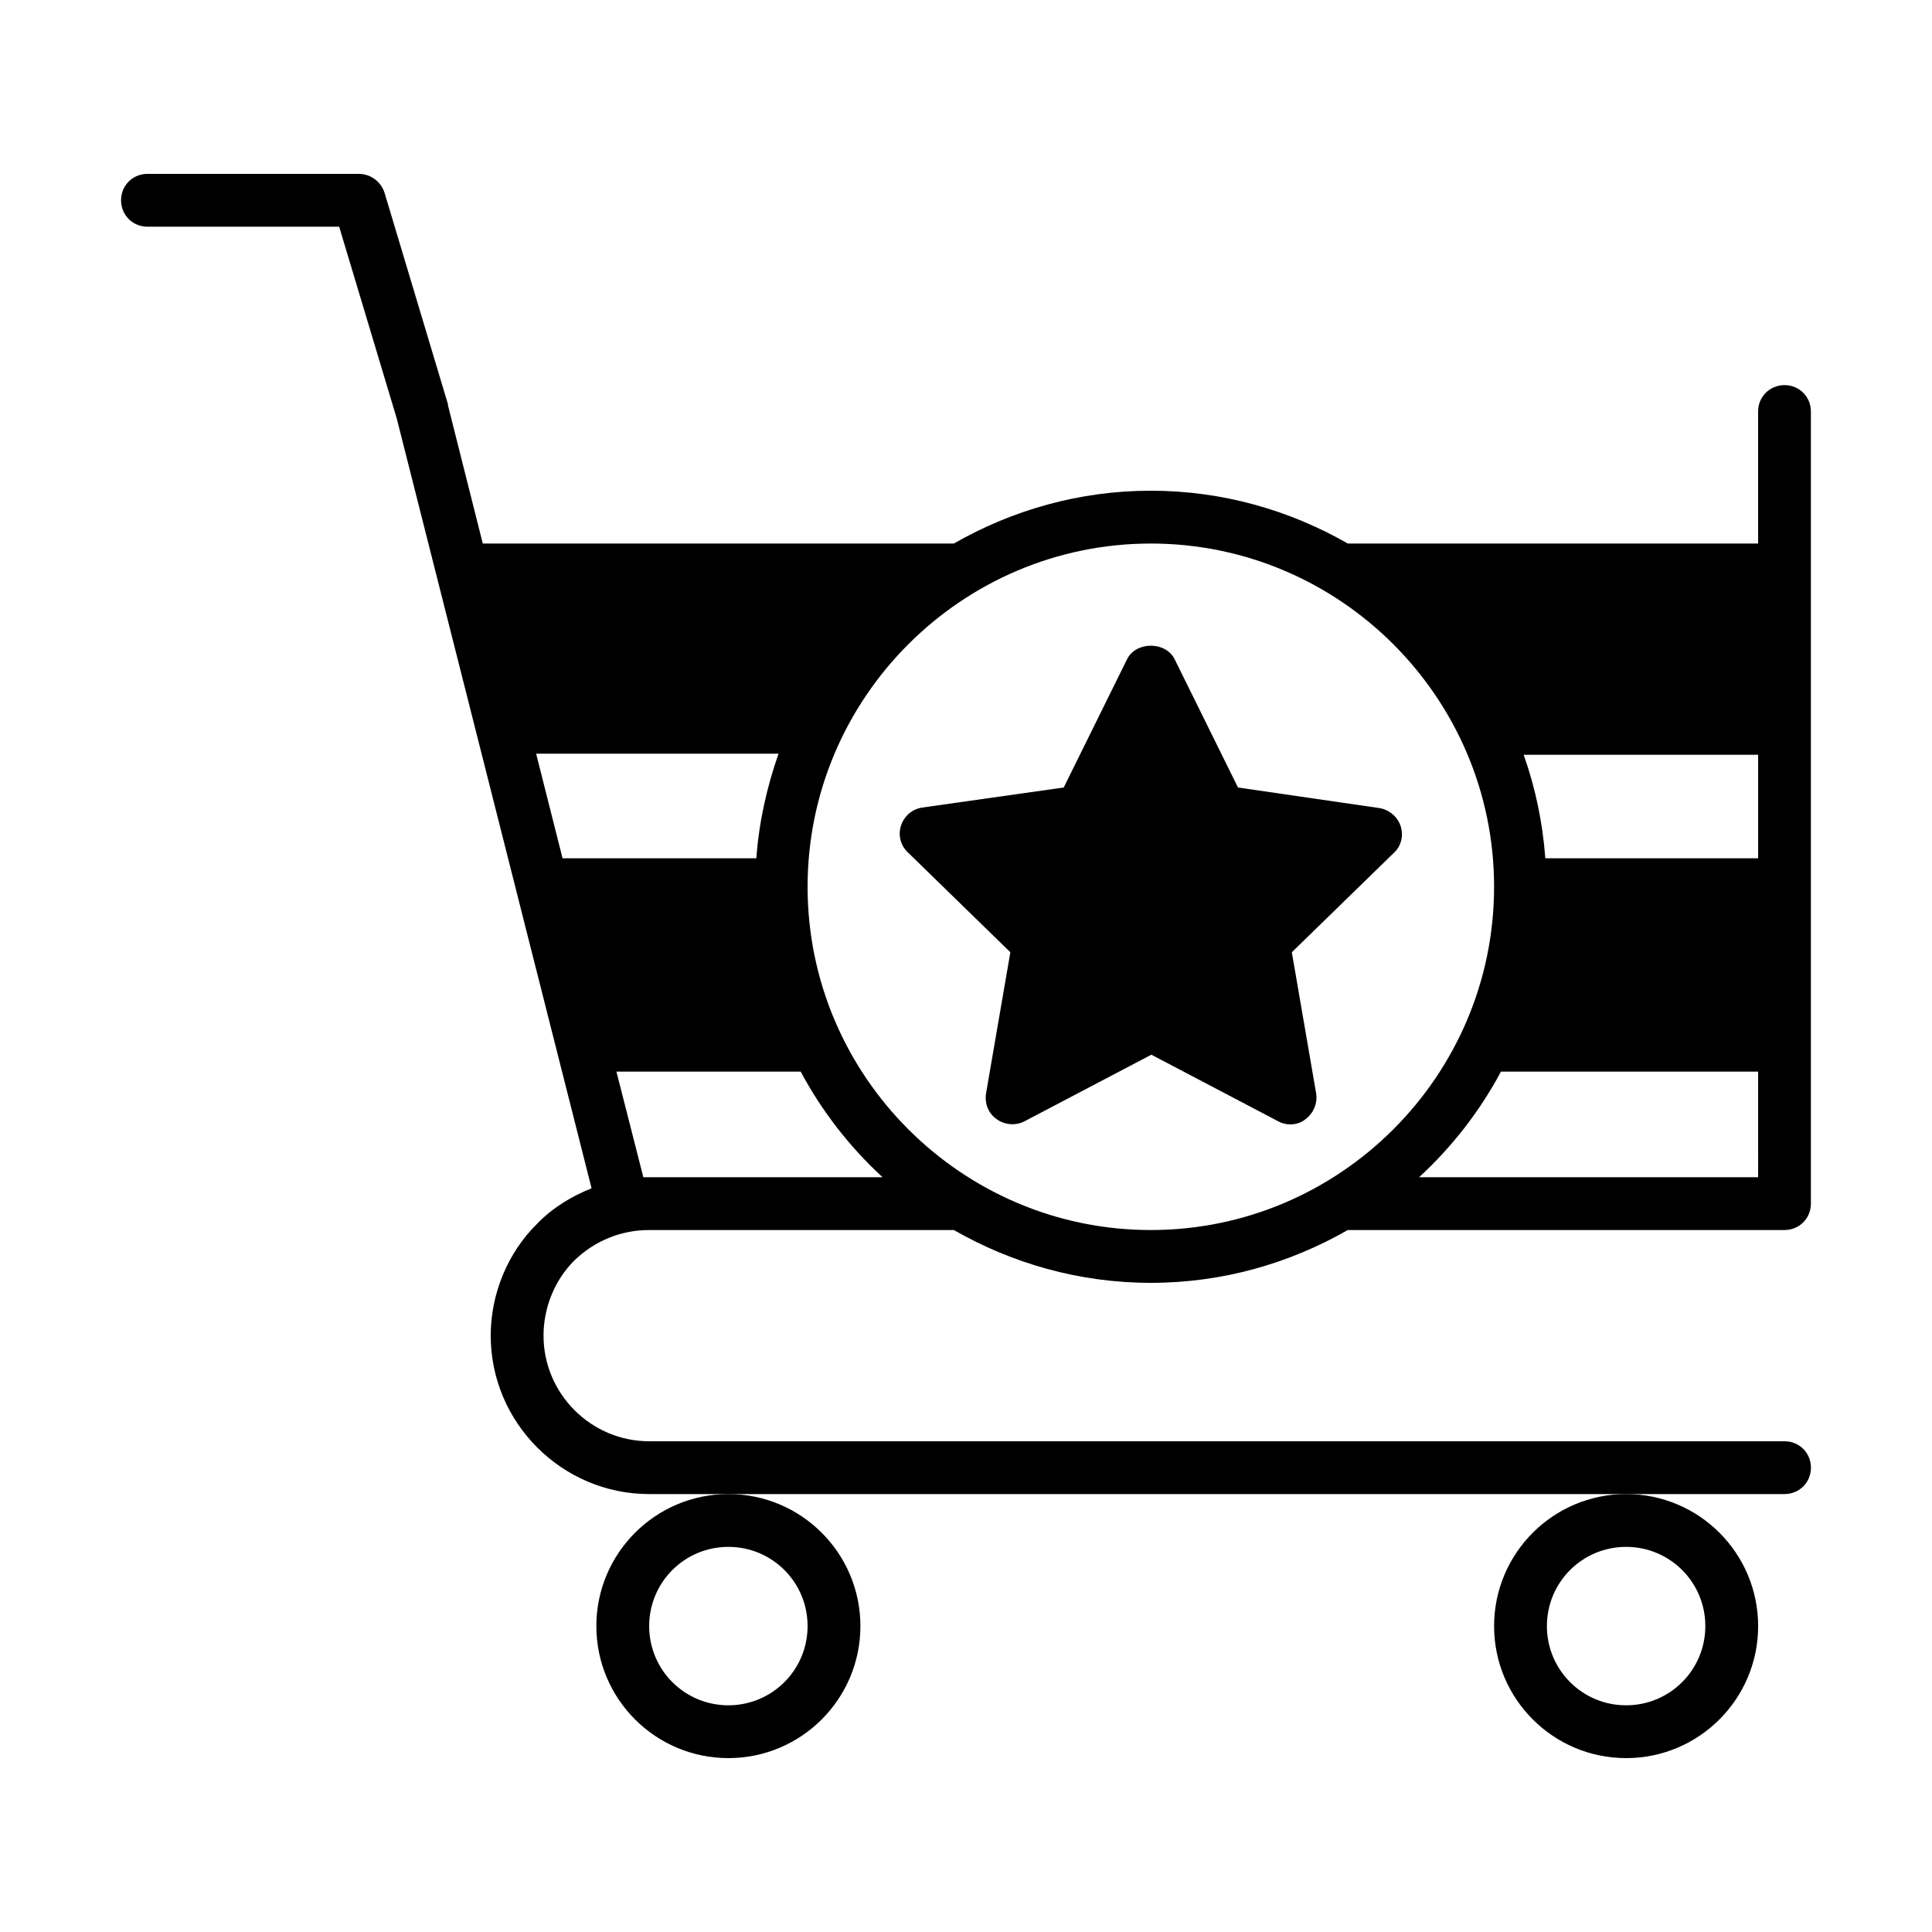
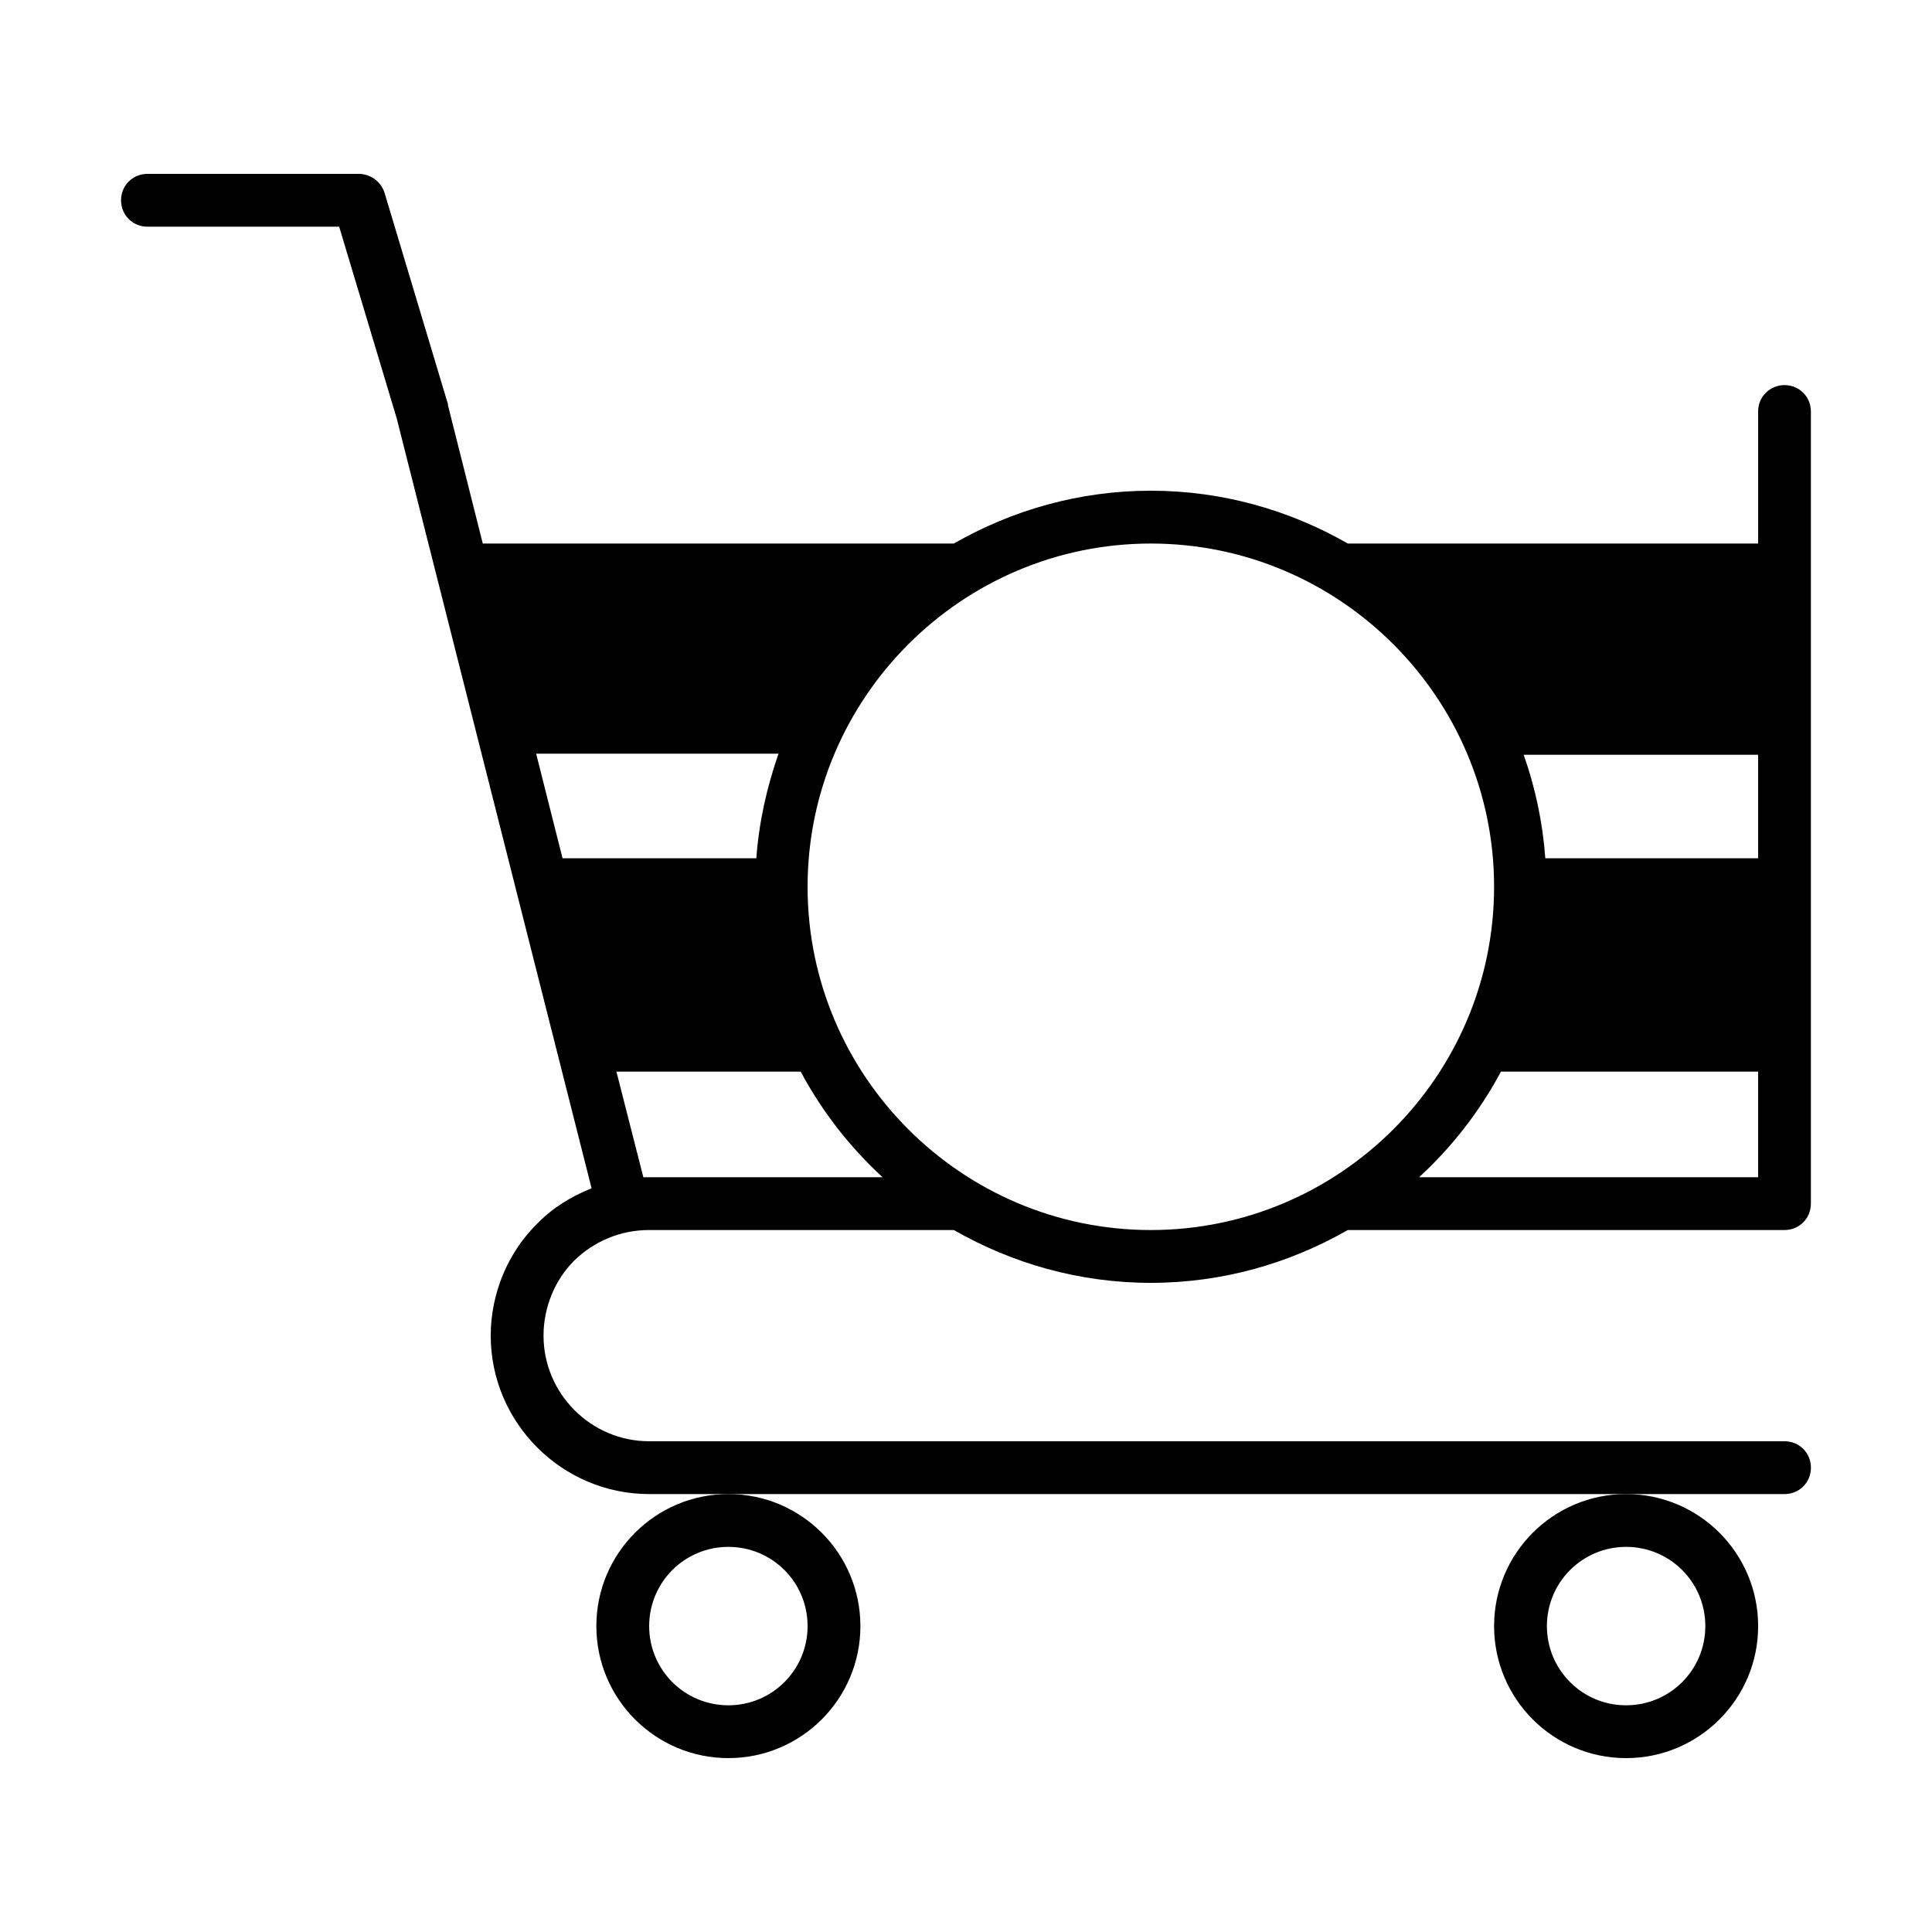
<svg xmlns="http://www.w3.org/2000/svg" fill="#000000" width="800px" height="800px" version="1.1" viewBox="144 144 512 512">
  <g>
    <path d="m616.92 246.06c-3.922 0-7 3.078-7 6.996v34.984h-108.74c-15.395-8.816-33.168-13.996-52.199-13.996s-36.805 5.18-52.199 13.996h-124.84l-9.234-36.664v-0.141-0.141l-16.793-55.98c-0.98-3.074-3.781-5.035-6.859-5.035h-55.98c-3.918 0-6.996 3.078-6.996 6.996s3.078 7 7 7h50.801l15.254 50.801 51.641 204.04c-5.316 2.098-10.355 5.18-14.414 9.375-7.84 7.695-12.316 18.613-12.316 29.668 0 23.09 18.895 41.984 41.984 41.984h300.89c3.918 0 6.996-3.078 6.996-6.996s-3.078-7-6.996-7h-300.89c-15.395 0-27.988-12.594-27.988-27.988 0-7.418 2.938-14.695 8.117-19.871 5.316-5.18 12.312-8.117 19.871-8.117h80.75c15.395 8.816 33.168 13.996 52.199 13.996s36.805-5.18 52.199-13.996h115.73c3.918 0 6.996-3.078 6.996-6.996v-209.92c0.004-3.918-3.074-6.996-6.992-6.996zm-323.84 125.39-6.996-27.711h64.234c-3.078 8.816-5.18 18.055-5.879 27.711zm22.953 84.527h-1.539l-7.137-27.988h48.84c5.598 10.496 13.016 20.012 21.691 27.988zm132.95 13.996c-50.102 0-90.965-40.863-90.965-90.965 0-50.102 40.863-90.965 90.965-90.965 50.102 0 90.965 40.863 90.965 90.965 0 50.102-40.863 90.965-90.965 90.965zm160.94-13.996h-89.848c8.676-7.977 16.094-17.492 21.691-27.988h68.156zm0-84.527h-56.398c-0.699-9.516-2.66-18.754-5.738-27.43h62.137z" />
    <path d="m302.04 574.93c0 19.312 15.676 34.988 34.988 34.988s34.988-15.676 34.988-34.988c-0.004-19.312-15.676-34.988-34.988-34.988s-34.988 15.676-34.988 34.988zm34.988-20.992c11.617 0 20.992 9.375 20.992 20.992 0 11.613-9.379 20.992-20.992 20.992-11.617 0-20.992-9.379-20.992-20.992 0-11.617 9.375-20.992 20.992-20.992z" />
    <path d="m539.95 574.93c0 19.312 15.676 34.988 34.988 34.988s34.988-15.676 34.988-34.988c-0.004-19.312-15.676-34.988-34.988-34.988s-34.988 15.676-34.988 34.988zm34.988-20.992c11.617 0 20.992 9.375 20.992 20.992 0 11.613-9.379 20.992-20.992 20.992-11.617 0-20.992-9.379-20.992-20.992 0-11.617 9.375-20.992 20.992-20.992z" />
-     <path d="m515.18 362.91c-0.84-2.519-3.078-4.34-5.598-4.758l-37.504-5.457-16.793-34.008c-2.379-4.758-10.215-4.758-12.594 0l-16.793 34.008-37.512 5.316c-2.66 0.418-4.758 2.238-5.598 4.758-0.84 2.519-0.141 5.316 1.82 7.137l27.148 26.449-6.438 37.367c-0.418 2.66 0.559 5.316 2.801 6.856 2.098 1.539 5.039 1.82 7.418 0.559l33.586-17.633 33.586 17.633c0.98 0.559 2.098 0.84 3.219 0.84 1.398 0 2.938-0.418 4.059-1.398 2.098-1.539 3.219-4.199 2.801-6.856l-6.438-37.367 27.148-26.449c1.82-1.68 2.519-4.481 1.68-6.996z" />
  </g>
</svg>